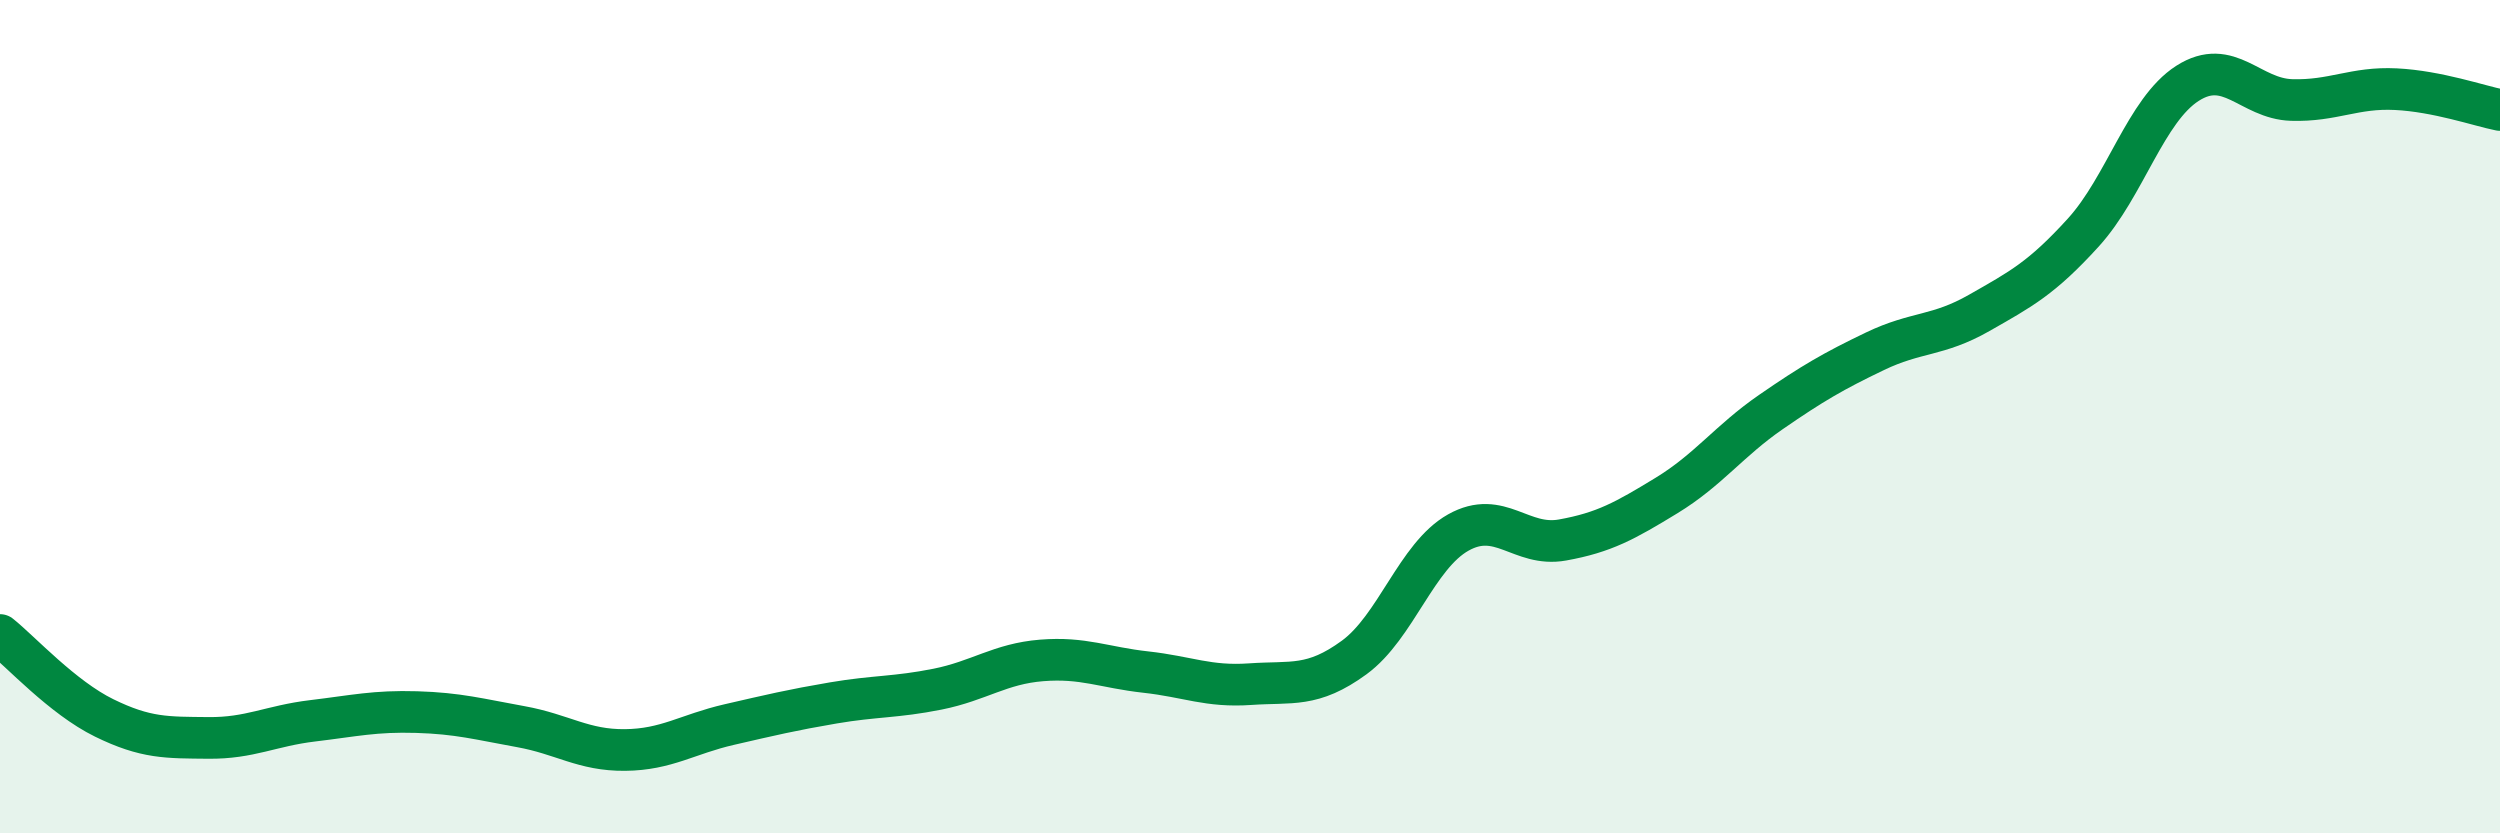
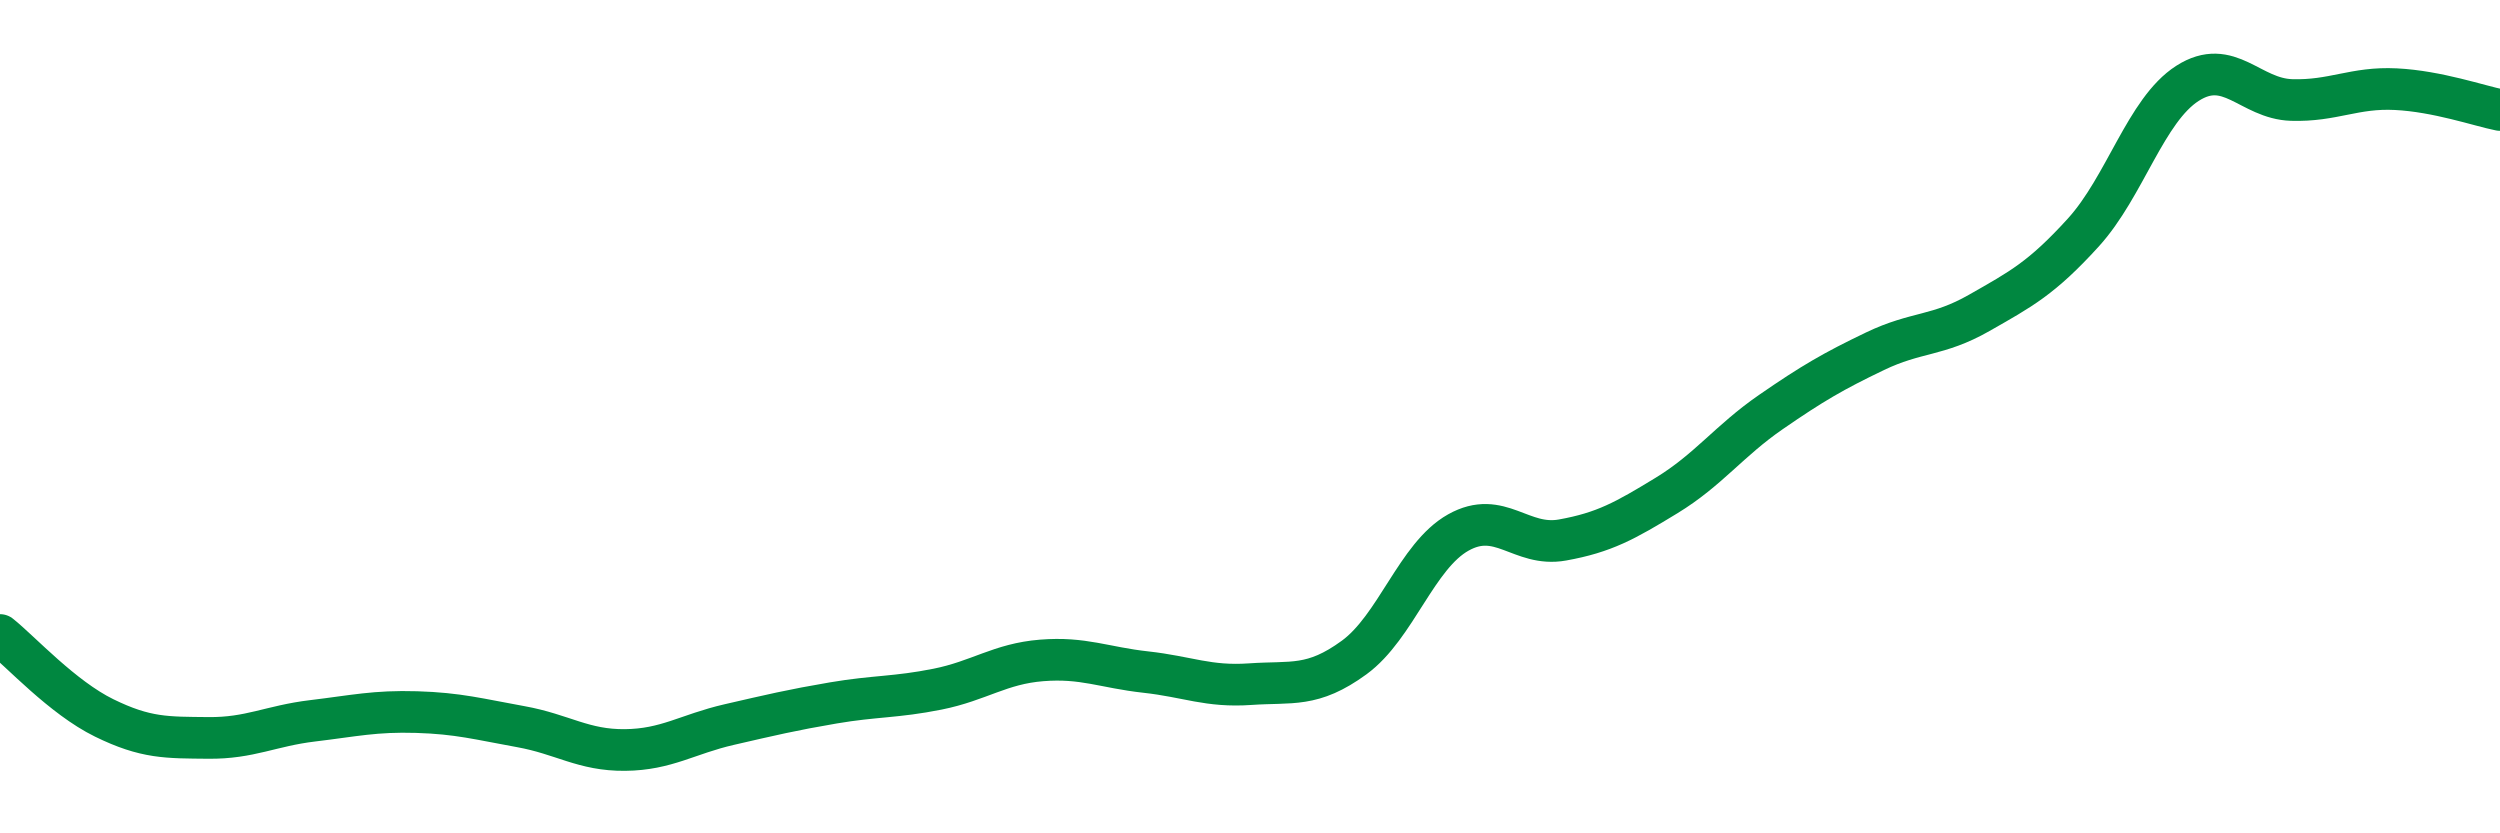
<svg xmlns="http://www.w3.org/2000/svg" width="60" height="20" viewBox="0 0 60 20">
-   <path d="M 0,15.24 C 0.5,15.64 1.5,16.74 2.5,17.23 C 3.5,17.72 4,17.7 5,17.71 C 6,17.72 6.5,17.42 7.5,17.3 C 8.5,17.18 9,17.06 10,17.09 C 11,17.12 11.5,17.26 12.5,17.44 C 13.5,17.62 14,18.01 15,18 C 16,17.99 16.5,17.62 17.5,17.39 C 18.5,17.16 19,17.04 20,16.87 C 21,16.7 21.5,16.74 22.5,16.54 C 23.5,16.34 24,15.93 25,15.85 C 26,15.77 26.5,16.02 27.5,16.13 C 28.5,16.24 29,16.49 30,16.42 C 31,16.35 31.5,16.51 32.5,15.78 C 33.5,15.05 34,13.34 35,12.78 C 36,12.22 36.5,13.14 37.5,12.96 C 38.5,12.78 39,12.5 40,11.89 C 41,11.28 41.5,10.58 42.5,9.89 C 43.5,9.2 44,8.91 45,8.43 C 46,7.95 46.5,8.08 47.5,7.51 C 48.5,6.94 49,6.68 50,5.58 C 51,4.48 51.5,2.64 52.5,2 C 53.5,1.36 54,2.37 55,2.4 C 56,2.43 56.5,2.09 57.5,2.14 C 58.5,2.19 59.5,2.54 60,2.64L60 20L0 20Z" fill="#008740" opacity="0.1" stroke-linecap="round" stroke-linejoin="round" />
  <path d="M 0,15.24 C 0.5,15.64 1.5,16.74 2.5,17.23 C 3.5,17.72 4,17.7 5,17.71 C 6,17.72 6.5,17.42 7.5,17.3 C 8.5,17.18 9,17.06 10,17.09 C 11,17.12 11.5,17.26 12.5,17.44 C 13.5,17.62 14,18.01 15,18 C 16,17.99 16.5,17.62 17.5,17.39 C 18.5,17.16 19,17.04 20,16.87 C 21,16.7 21.5,16.74 22.5,16.54 C 23.5,16.34 24,15.93 25,15.85 C 26,15.77 26.5,16.02 27.5,16.13 C 28.5,16.24 29,16.49 30,16.42 C 31,16.35 31.5,16.51 32.5,15.78 C 33.5,15.05 34,13.34 35,12.78 C 36,12.22 36.5,13.14 37.5,12.96 C 38.5,12.78 39,12.5 40,11.89 C 41,11.28 41.5,10.58 42.5,9.89 C 43.5,9.2 44,8.91 45,8.43 C 46,7.95 46.5,8.08 47.5,7.51 C 48.5,6.94 49,6.68 50,5.58 C 51,4.48 51.5,2.64 52.5,2 C 53.5,1.36 54,2.37 55,2.4 C 56,2.43 56.5,2.09 57.5,2.14 C 58.5,2.19 59.5,2.54 60,2.64" stroke="#008740" stroke-width="1" fill="none" stroke-linecap="round" stroke-linejoin="round" />
</svg>